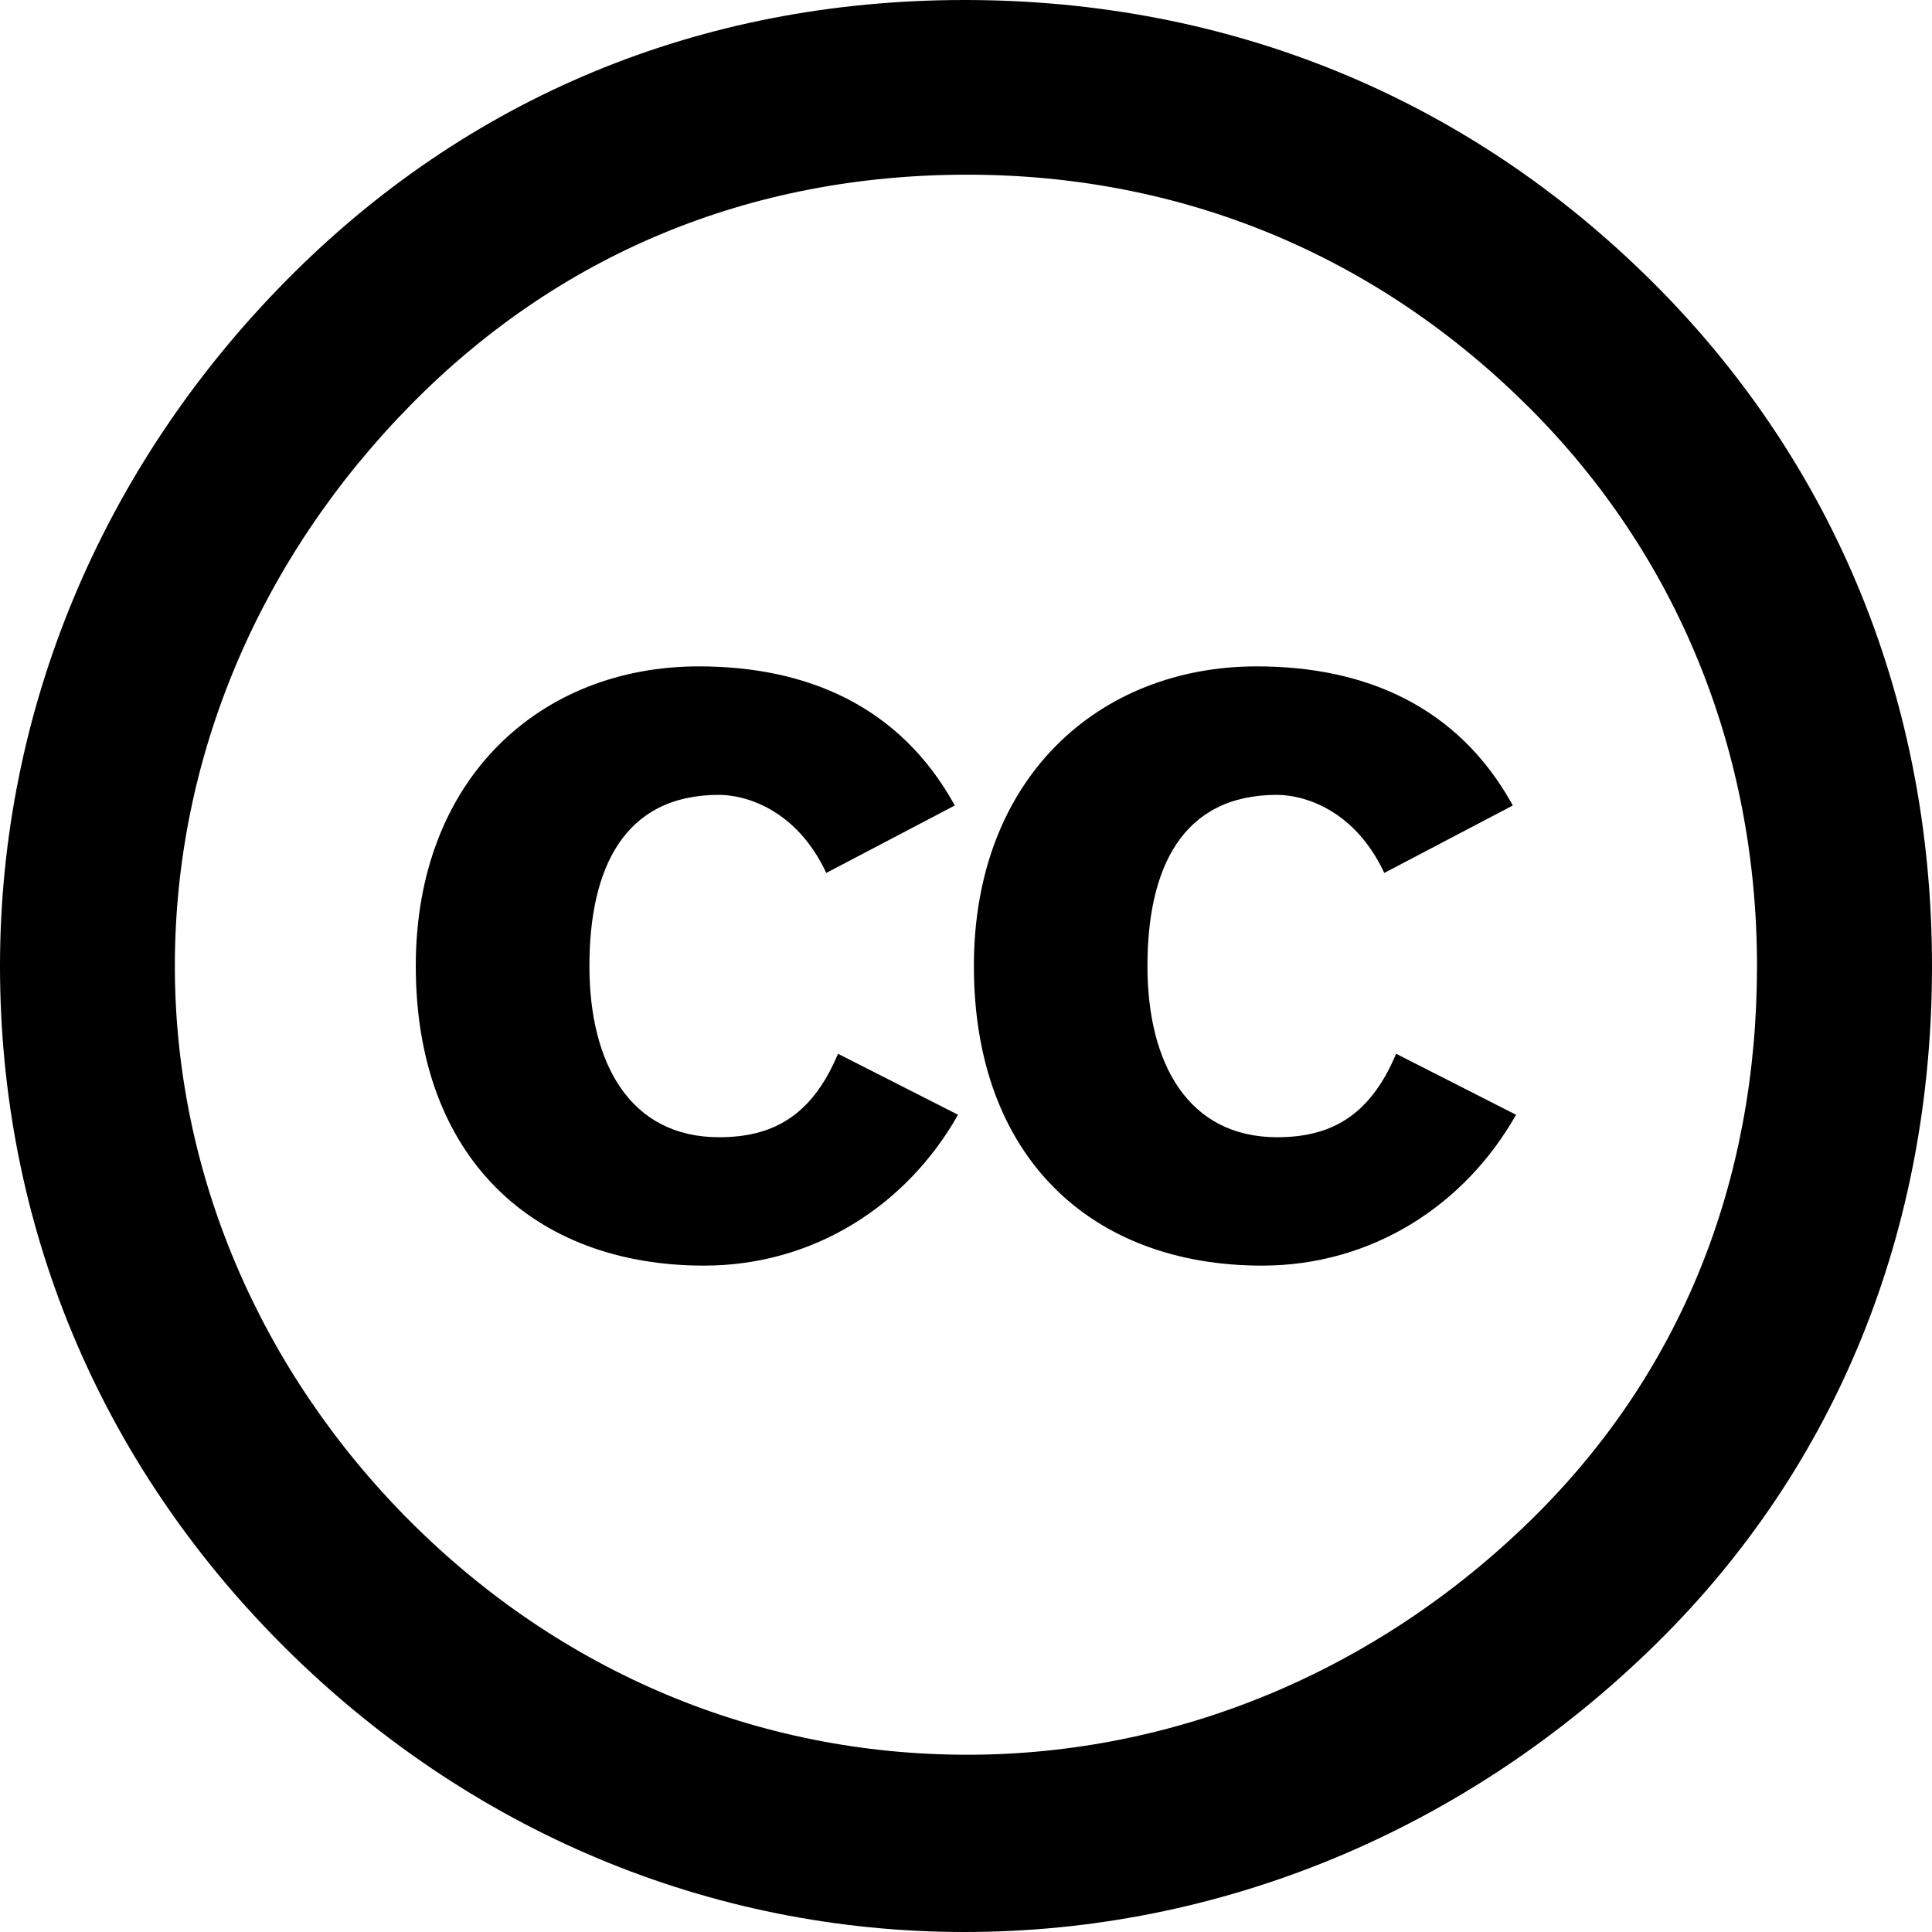
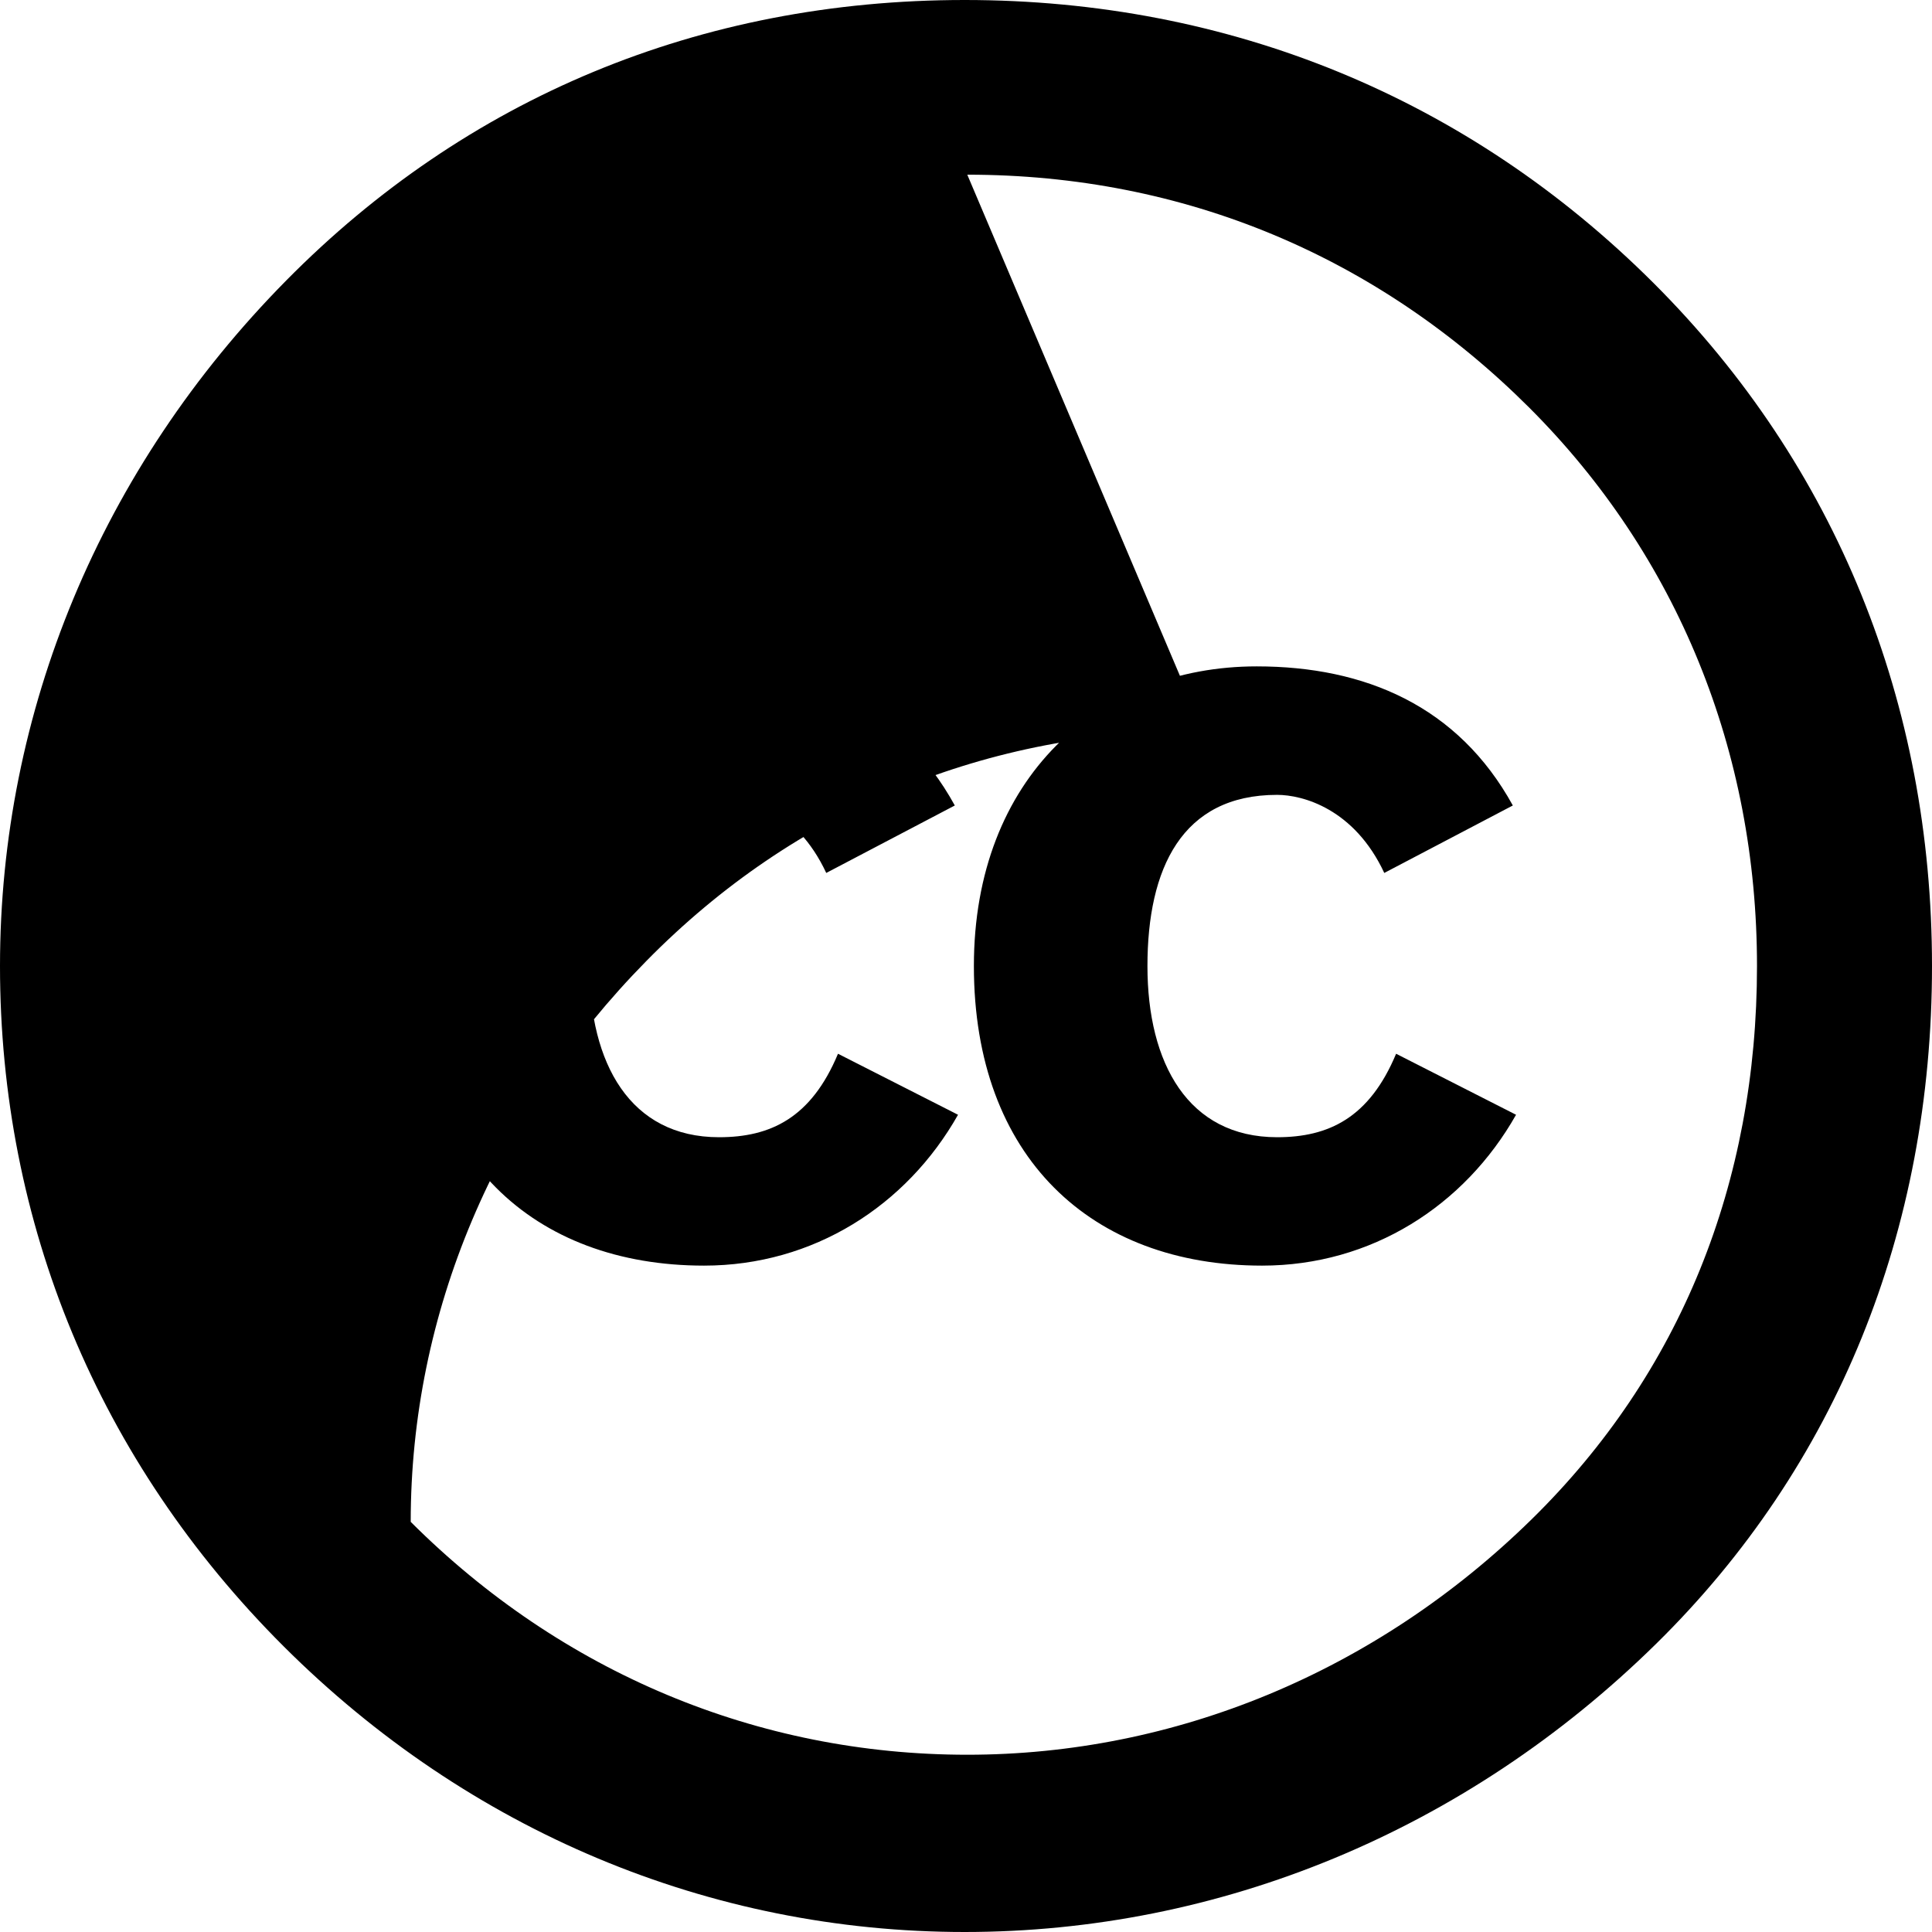
<svg xmlns="http://www.w3.org/2000/svg" width="800" height="800" viewBox="0 0 24 24">
-   <path fill="currentColor" d="M11.983 0c-3.292 0-6.19 1.217-8.428 3.485C1.25 5.819 0 8.844 0 12c0 3.189 1.217 6.148 3.522 8.45c2.305 2.3 5.3 3.55 8.461 3.55c3.16 0 6.222-1.25 8.593-3.583C22.815 18.214 24 15.287 24 12c0-3.255-1.186-6.214-3.458-8.483C18.238 1.217 15.275 0 11.983 0m.033 2.17c2.7 0 5.103 1.02 6.98 2.893c1.843 1.841 2.83 4.274 2.83 6.937c0 2.696-.954 5.063-2.798 6.872c-1.943 1.906-4.444 2.926-7.012 2.926c-2.601 0-5.038-1.019-6.914-2.893c-1.877-1.875-2.93-4.34-2.93-6.905c0-2.597 1.053-5.063 2.93-6.97c1.844-1.874 4.214-2.86 6.914-2.86M8.68 8.278C6.723 8.278 5.165 9.66 5.165 12c0 2.38 1.465 3.722 3.581 3.722c1.358 0 2.516-.744 3.155-1.874l-1.491-.758c-.333.798-.839 1.037-1.478 1.037c-1.105 0-1.61-.917-1.61-2.126c0-1.21.426-2.127 1.61-2.127c.32 0 .96.173 1.332.97l1.597-.838c-.68-1.236-1.837-1.728-3.181-1.728m6.932 0c-1.957 0-3.514 1.382-3.514 3.722c0 2.38 1.464 3.722 3.58 3.722c1.359 0 2.516-.744 3.155-1.874l-1.49-.758c-.333.798-.84 1.037-1.478 1.037c-1.105 0-1.611-.917-1.611-2.126c0-1.21.426-2.127 1.61-2.127c.32 0 .96.173 1.332.97l1.597-.838c-.68-1.236-1.837-1.728-3.181-1.728" />
+   <path fill="currentColor" d="M11.983 0c-3.292 0-6.19 1.217-8.428 3.485C1.25 5.819 0 8.844 0 12c0 3.189 1.217 6.148 3.522 8.45c2.305 2.3 5.3 3.55 8.461 3.55c3.16 0 6.222-1.25 8.593-3.583C22.815 18.214 24 15.287 24 12c0-3.255-1.186-6.214-3.458-8.483C18.238 1.217 15.275 0 11.983 0m.033 2.17c2.7 0 5.103 1.02 6.98 2.893c1.843 1.841 2.83 4.274 2.83 6.937c0 2.696-.954 5.063-2.798 6.872c-1.943 1.906-4.444 2.926-7.012 2.926c-2.601 0-5.038-1.019-6.914-2.893c0-2.597 1.053-5.063 2.93-6.97c1.844-1.874 4.214-2.86 6.914-2.86M8.68 8.278C6.723 8.278 5.165 9.66 5.165 12c0 2.38 1.465 3.722 3.581 3.722c1.358 0 2.516-.744 3.155-1.874l-1.491-.758c-.333.798-.839 1.037-1.478 1.037c-1.105 0-1.61-.917-1.61-2.126c0-1.21.426-2.127 1.61-2.127c.32 0 .96.173 1.332.97l1.597-.838c-.68-1.236-1.837-1.728-3.181-1.728m6.932 0c-1.957 0-3.514 1.382-3.514 3.722c0 2.38 1.464 3.722 3.58 3.722c1.359 0 2.516-.744 3.155-1.874l-1.49-.758c-.333.798-.84 1.037-1.478 1.037c-1.105 0-1.611-.917-1.611-2.126c0-1.21.426-2.127 1.61-2.127c.32 0 .96.173 1.332.97l1.597-.838c-.68-1.236-1.837-1.728-3.181-1.728" />
</svg>